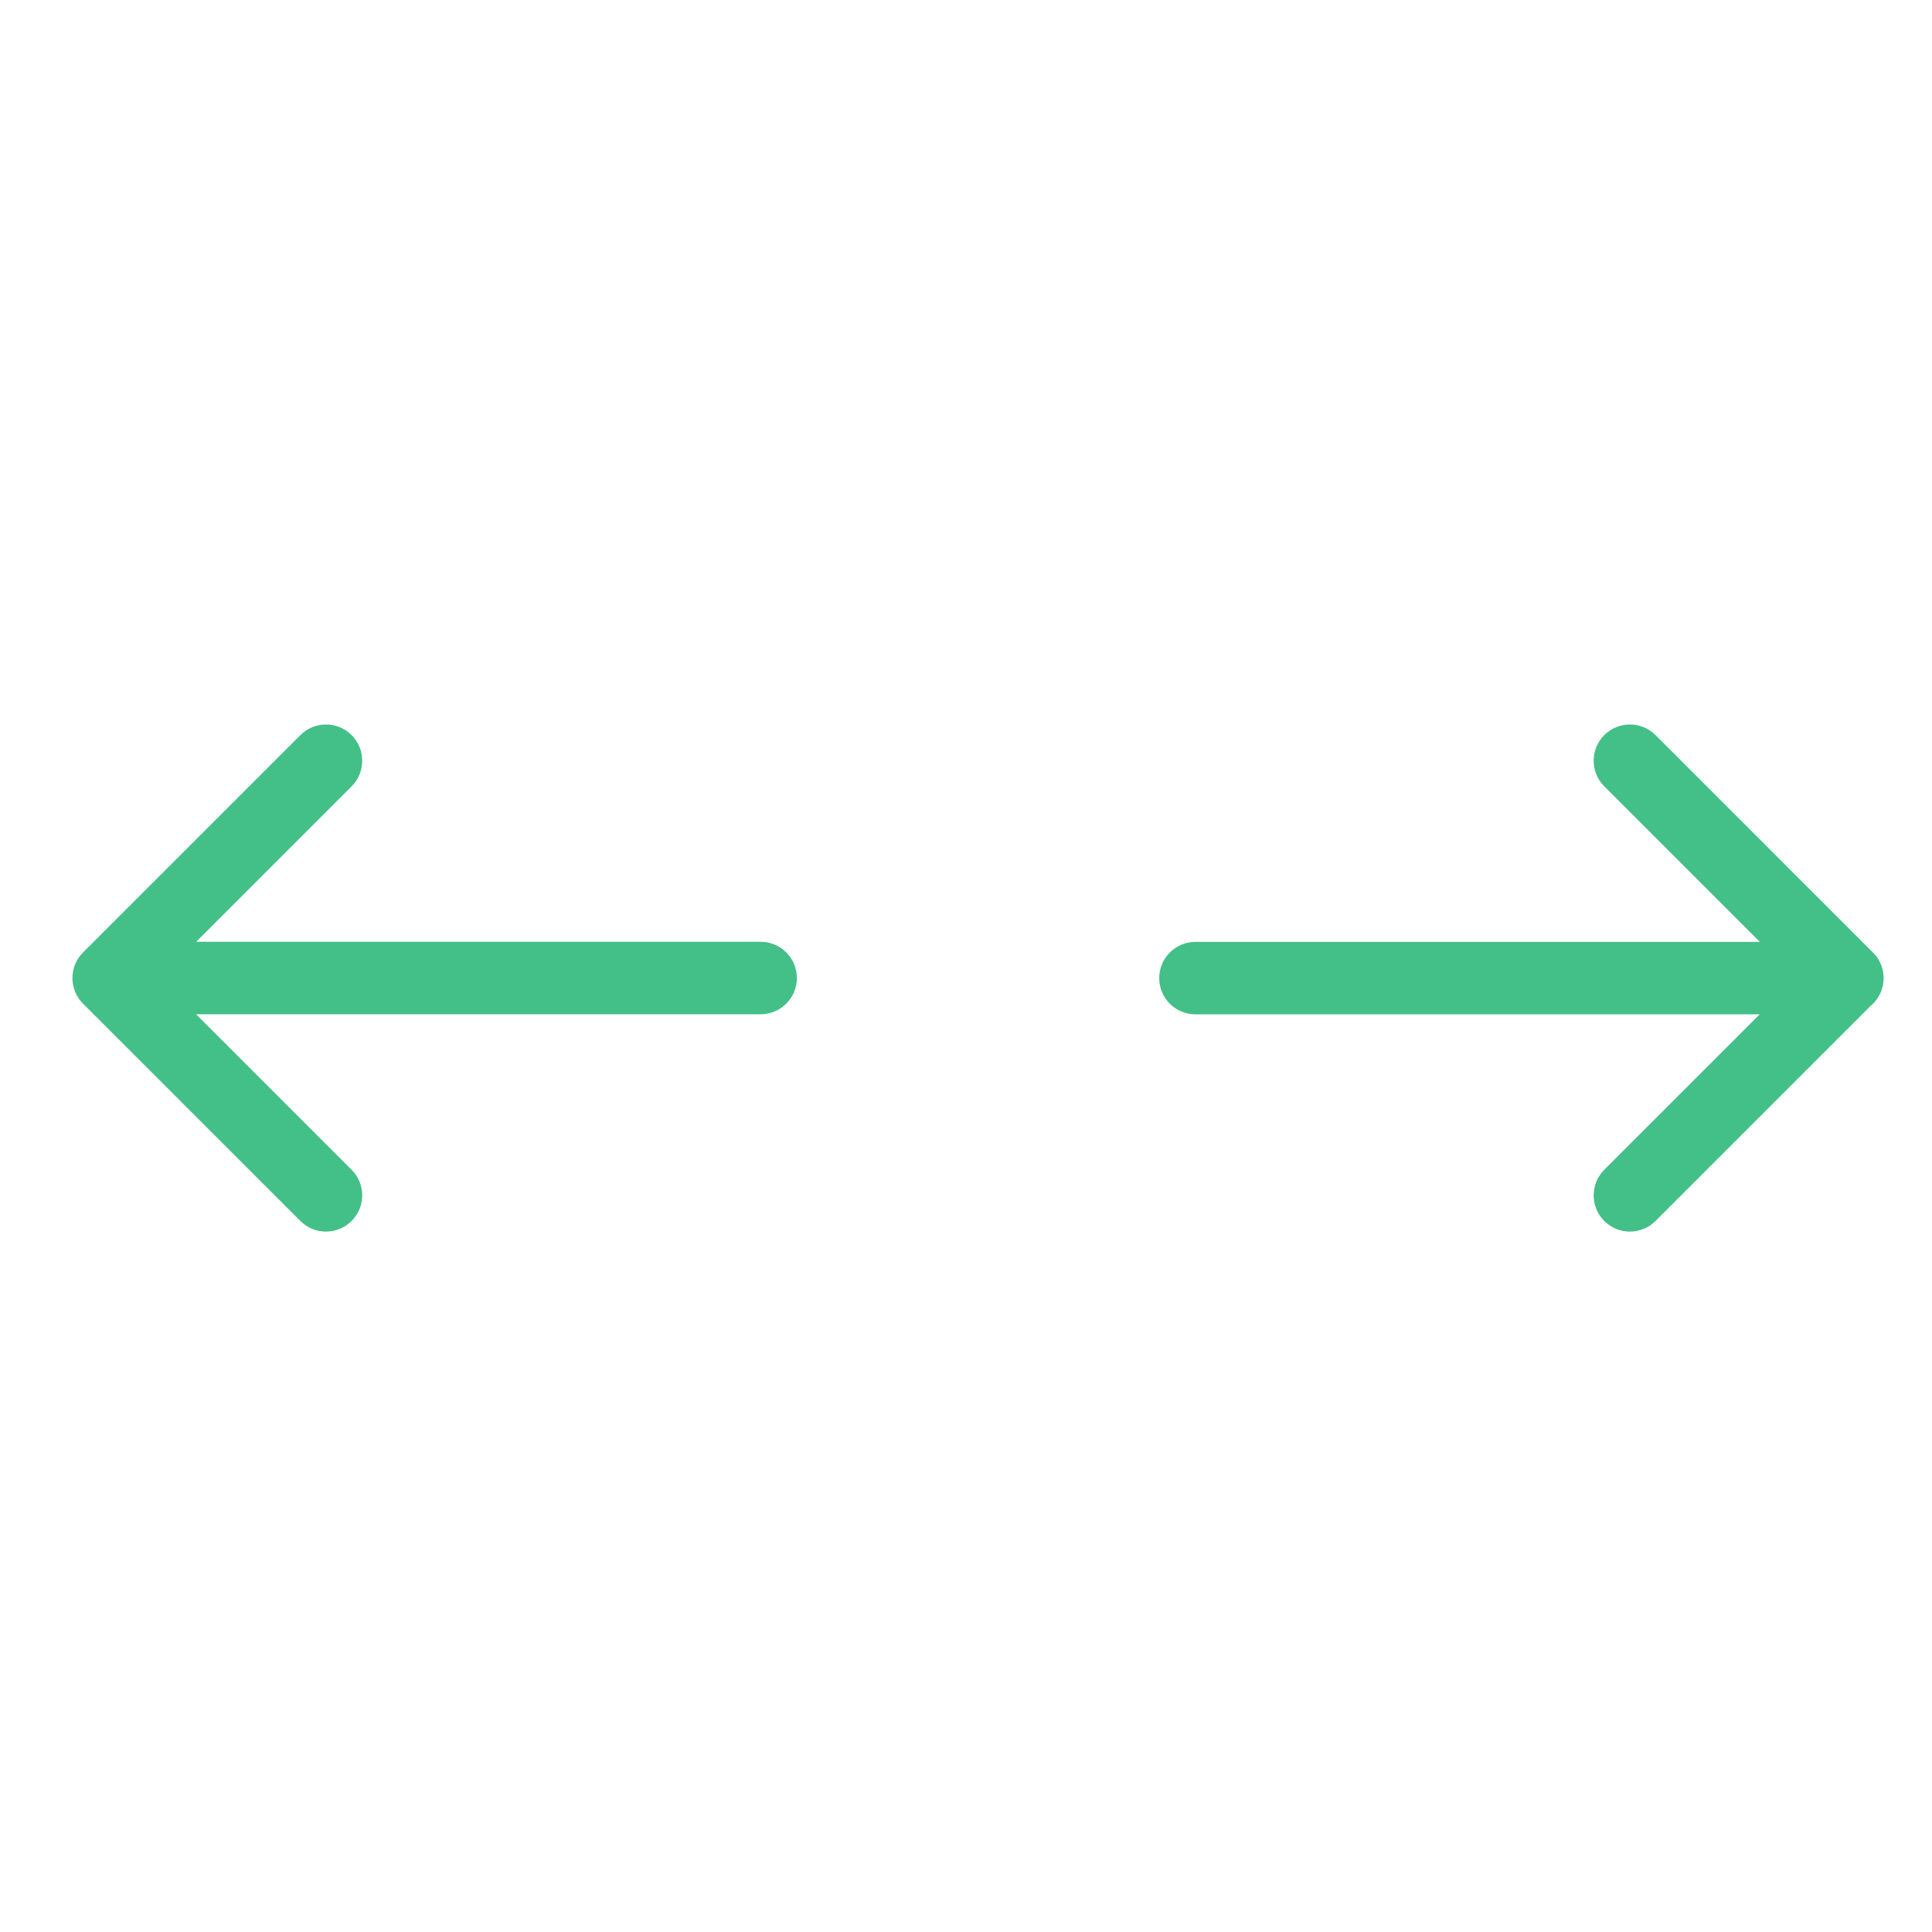
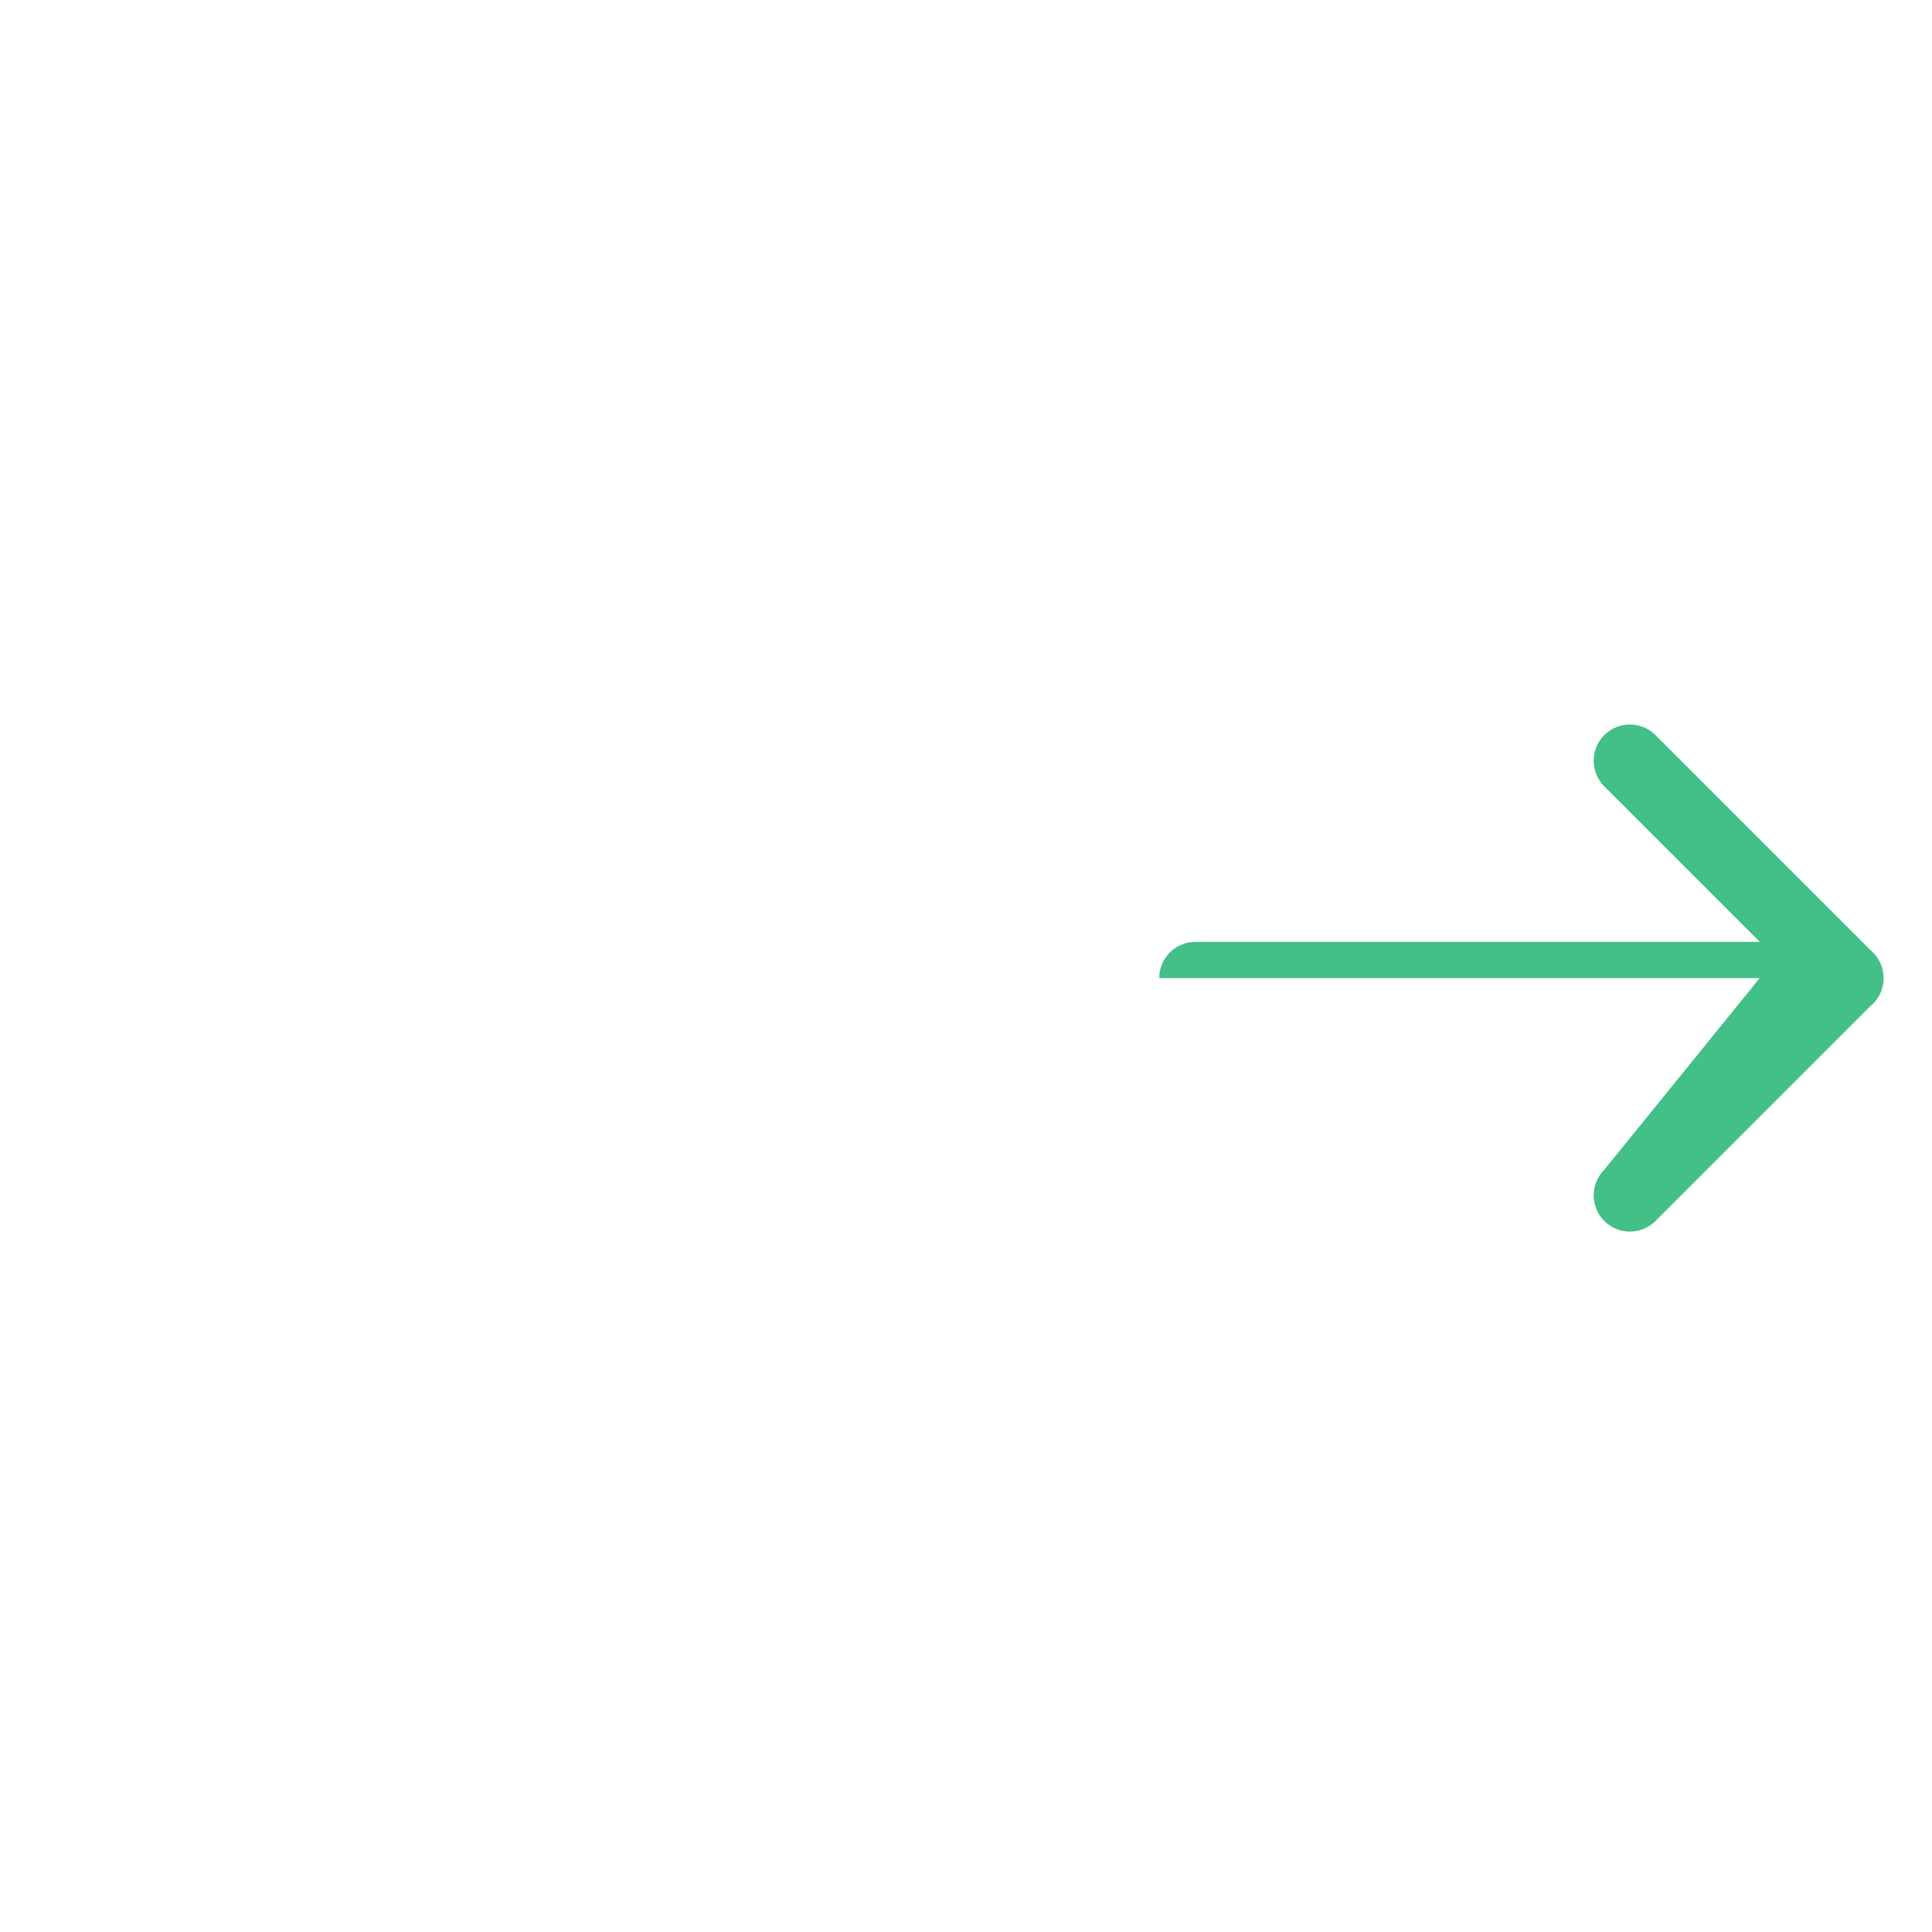
<svg xmlns="http://www.w3.org/2000/svg" width="80" height="80" viewBox="0 0 80 80" fill="none">
-   <path d="M14.559 30.439C15.145 31.025 15.145 31.975 14.559 32.561L8.122 38.998H31.497C32.325 38.998 32.997 39.669 32.997 40.498C32.997 41.326 32.325 41.998 31.497 41.998H8.12L14.559 48.437C15.145 49.023 15.145 49.972 14.559 50.558C13.974 51.144 13.024 51.144 12.438 50.558L3.439 41.559C2.917 41.037 2.86 40.225 3.27 39.639C3.327 39.558 3.392 39.483 3.463 39.414L12.438 30.439C13.024 29.854 13.974 29.854 14.559 30.439Z" fill="#43BF88" />
-   <path d="M68.552 30.439C67.966 29.854 67.016 29.854 66.43 30.439C65.844 31.025 65.844 31.975 66.43 32.561L72.871 39.002H49.501C48.672 39.002 48.001 39.673 48.001 40.502C48.001 41.33 48.672 42.002 49.501 42.002H72.865L66.43 48.437C65.844 49.023 65.844 49.972 66.43 50.558C67.016 51.144 67.966 51.144 68.552 50.558L77.447 41.663C77.783 41.388 77.997 40.97 77.997 40.502C77.997 40.055 77.801 39.654 77.491 39.379L68.552 30.439Z" fill="#43BF88" />
+   <path d="M68.552 30.439C67.966 29.854 67.016 29.854 66.43 30.439C65.844 31.025 65.844 31.975 66.43 32.561L72.871 39.002H49.501C48.672 39.002 48.001 39.673 48.001 40.502H72.865L66.43 48.437C65.844 49.023 65.844 49.972 66.43 50.558C67.016 51.144 67.966 51.144 68.552 50.558L77.447 41.663C77.783 41.388 77.997 40.97 77.997 40.502C77.997 40.055 77.801 39.654 77.491 39.379L68.552 30.439Z" fill="#43BF88" />
</svg>